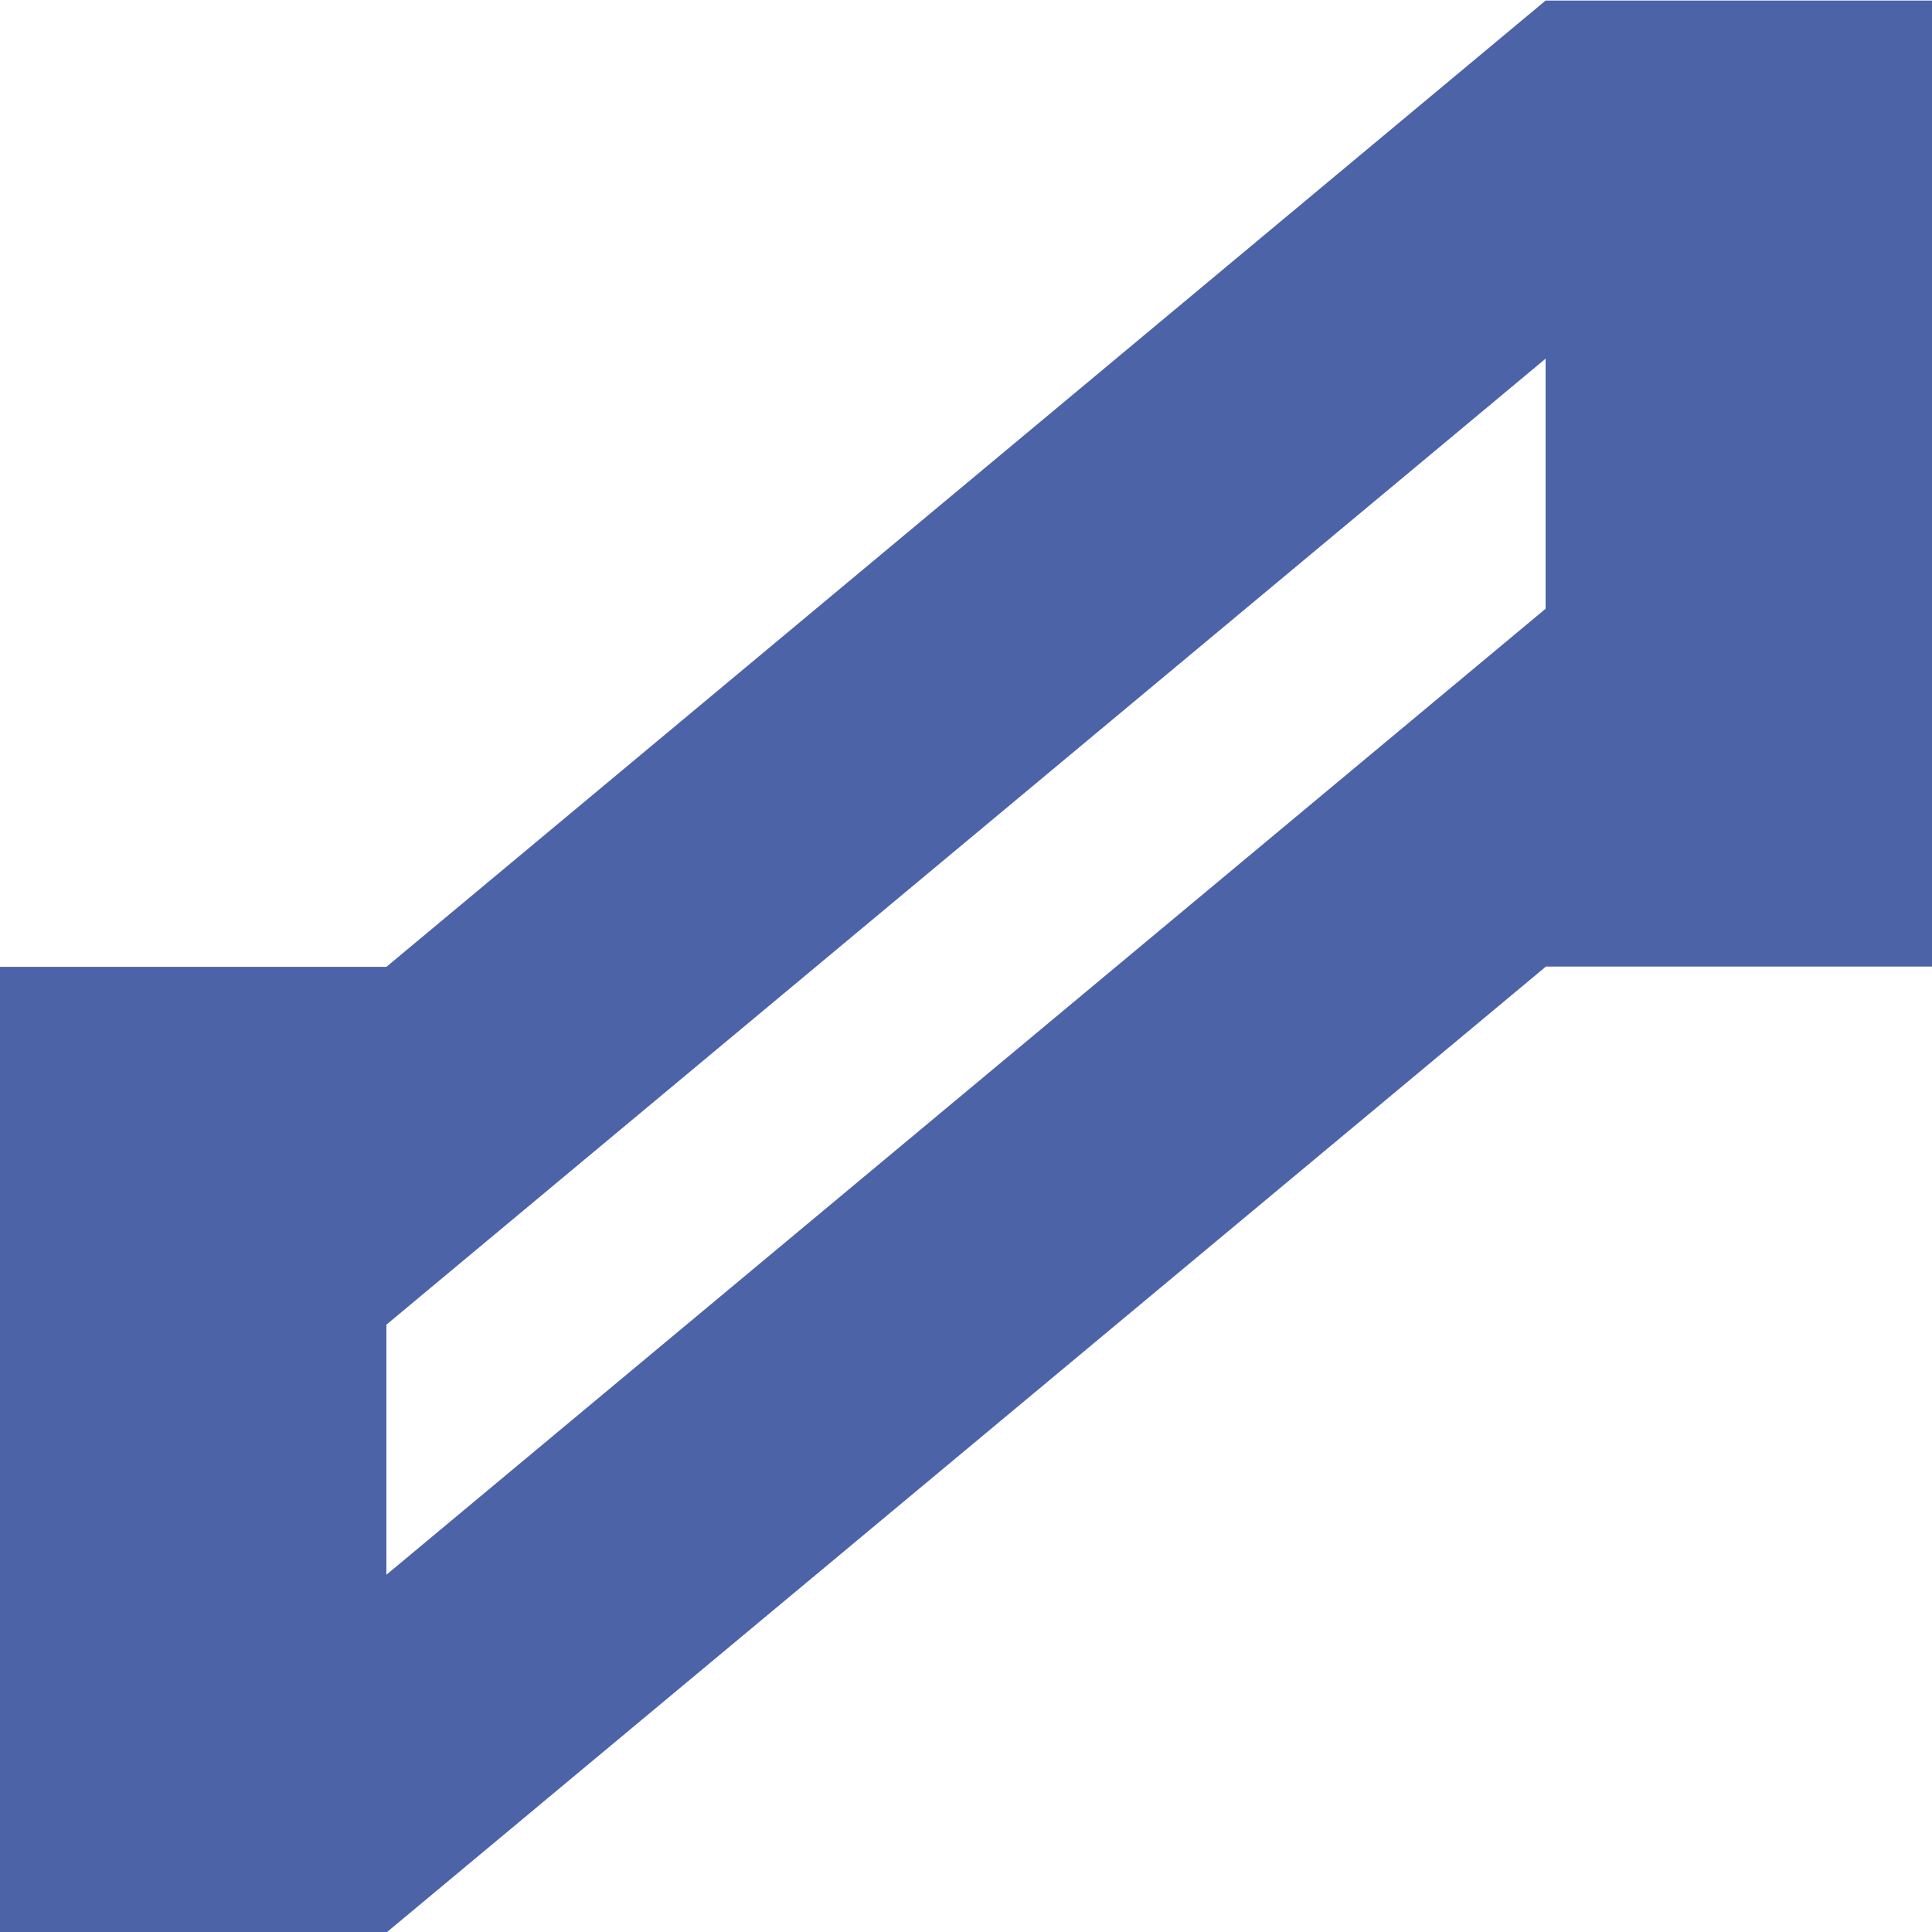
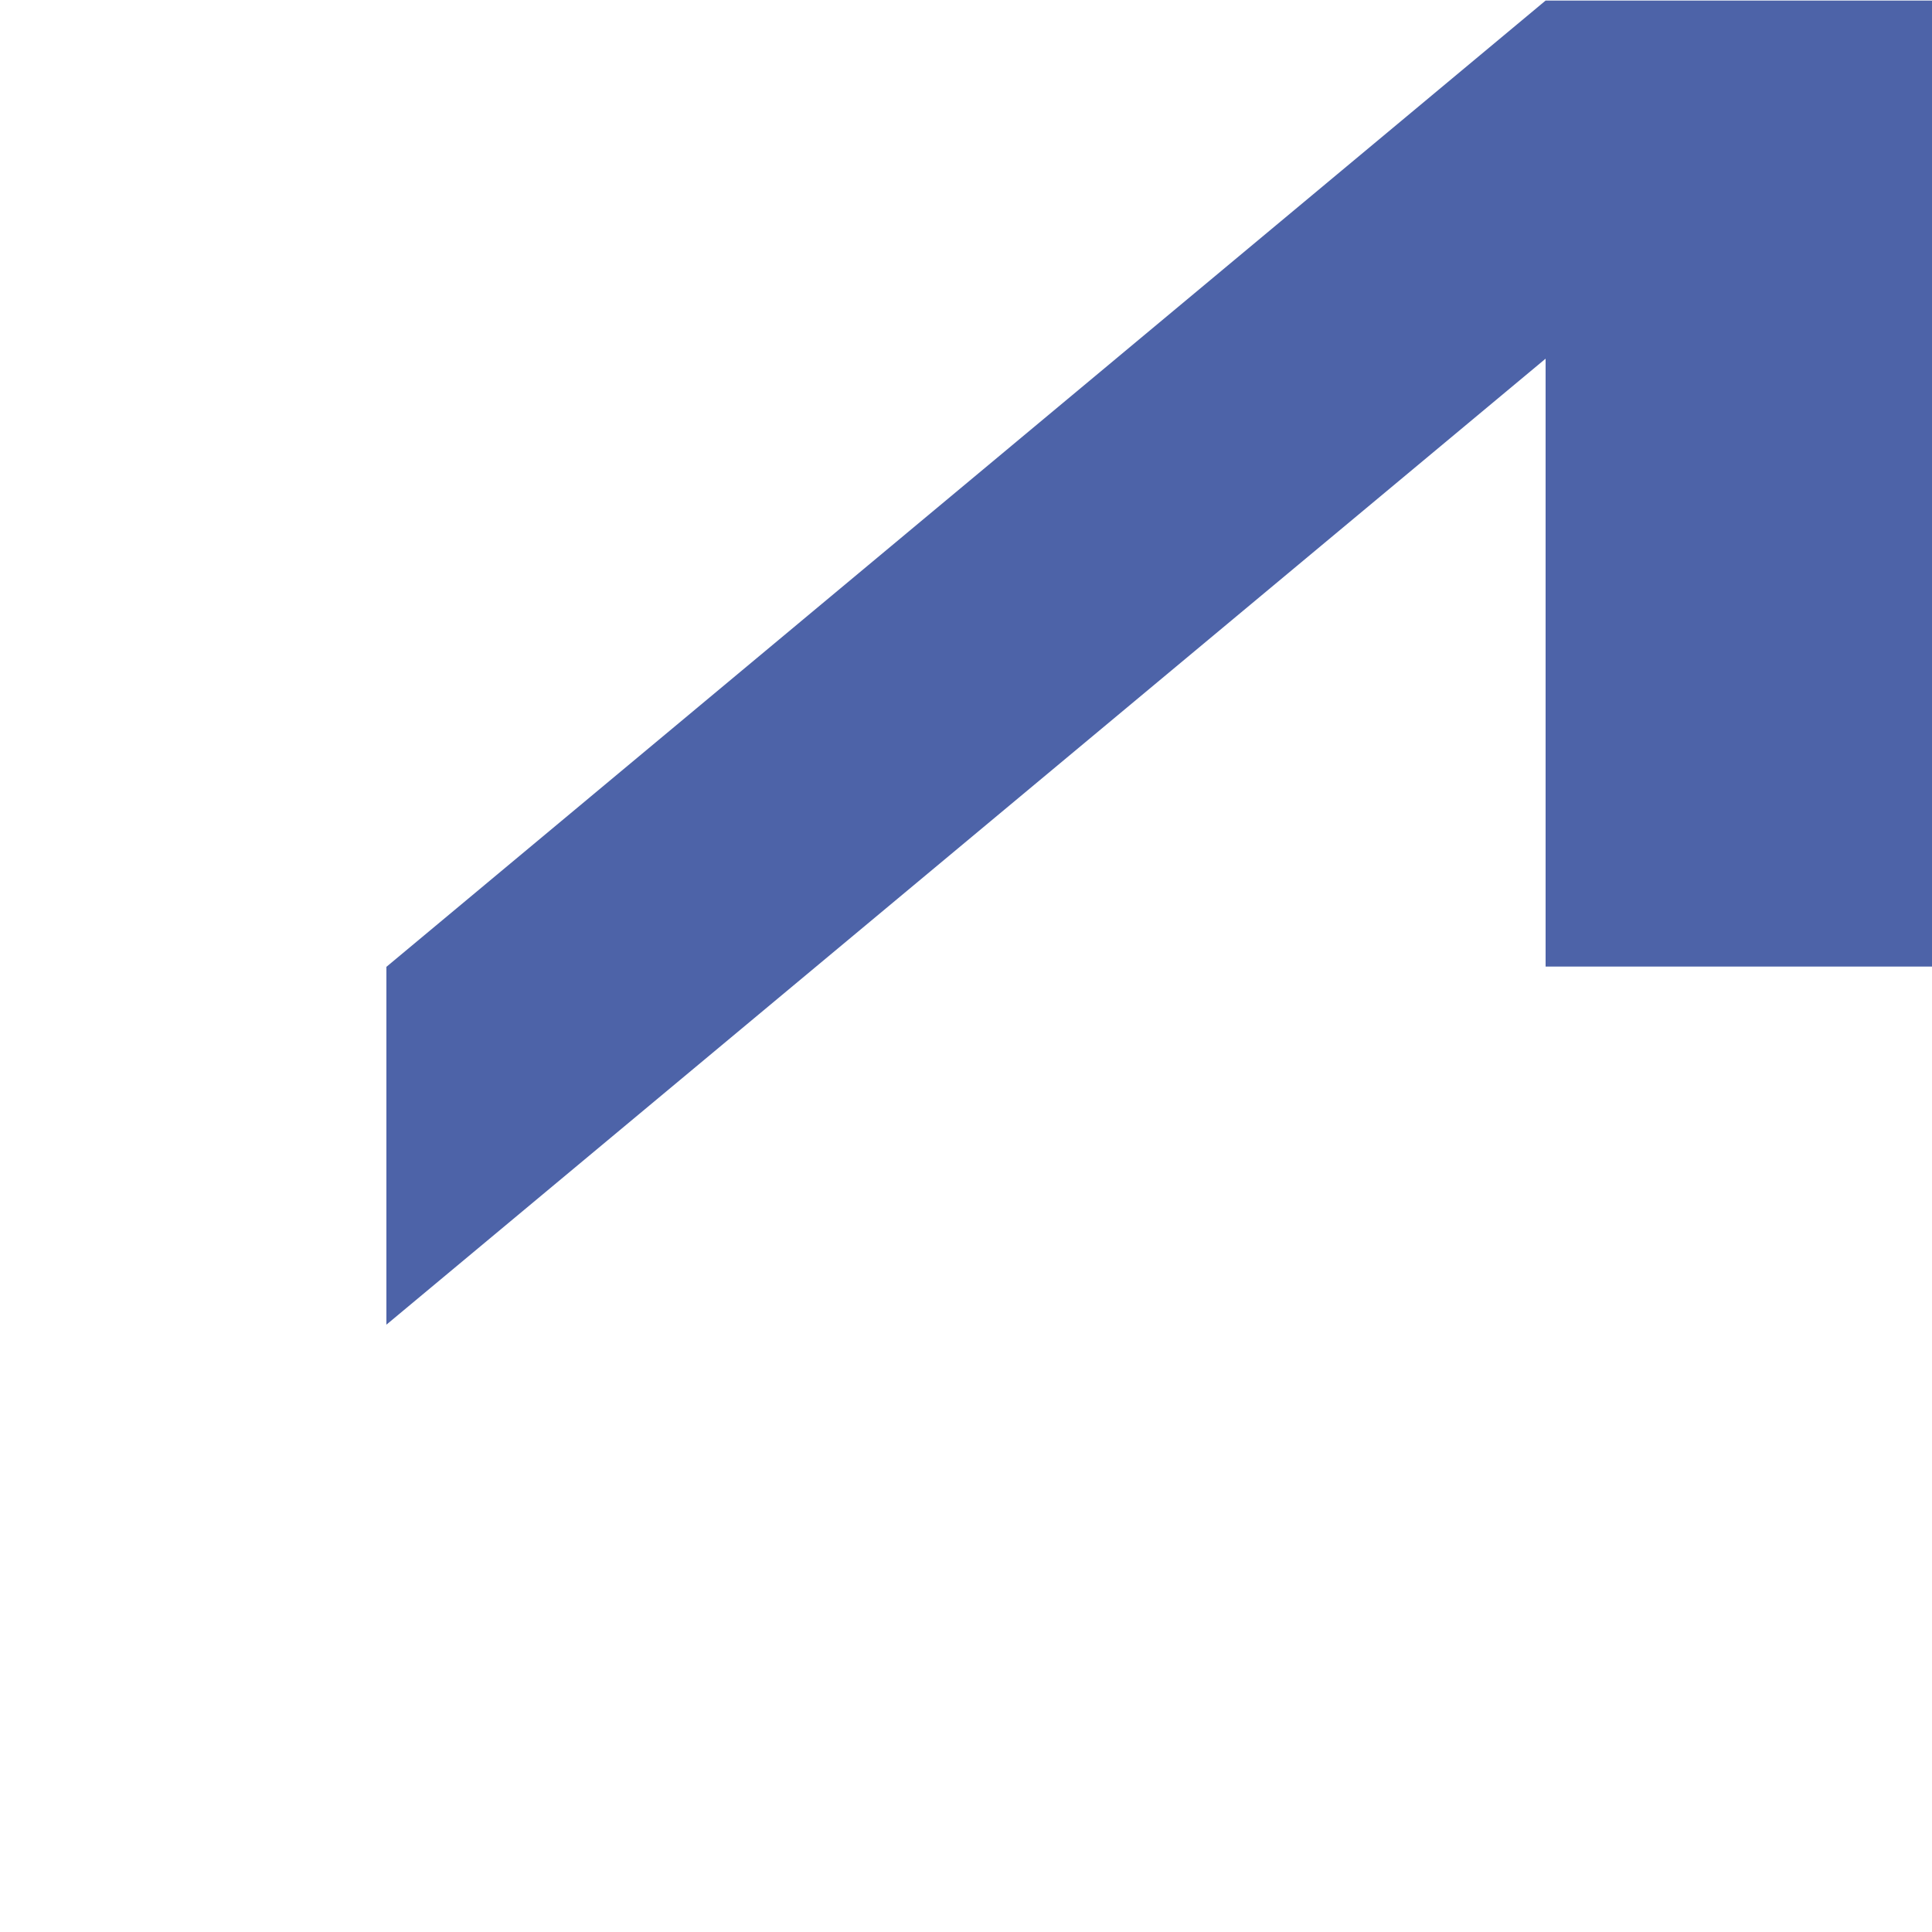
<svg xmlns="http://www.w3.org/2000/svg" version="1.1" id="Calque_1" x="0px" y="0px" viewBox="0 0 683 683" style="enable-background:new 0 0 683 683;" xml:space="preserve">
  <style type="text/css">
	.st0{fill:#4D63A8;}
</style>
  <g id="LWPOLYLINE_1_">
    <rect x="546.4" y="0.2" class="st0" width="136.6" height="341.5" />
  </g>
  <g id="LWPOLYLINE_2_">
-     <rect y="341.8" class="st0" width="136.6" height="341.5" />
-   </g>
+     </g>
  <g id="LWPOLYLINE_3_">
-     <polygon class="st0" points="546.4,341.8 546.4,215.2 136.6,556.7 136.6,683.2  " />
-   </g>
+     </g>
  <g id="LWPOLYLINE_4_">
    <polygon class="st0" points="546.4,126.8 546.4,0.2 136.6,341.8 136.6,468.3  " />
  </g>
</svg>